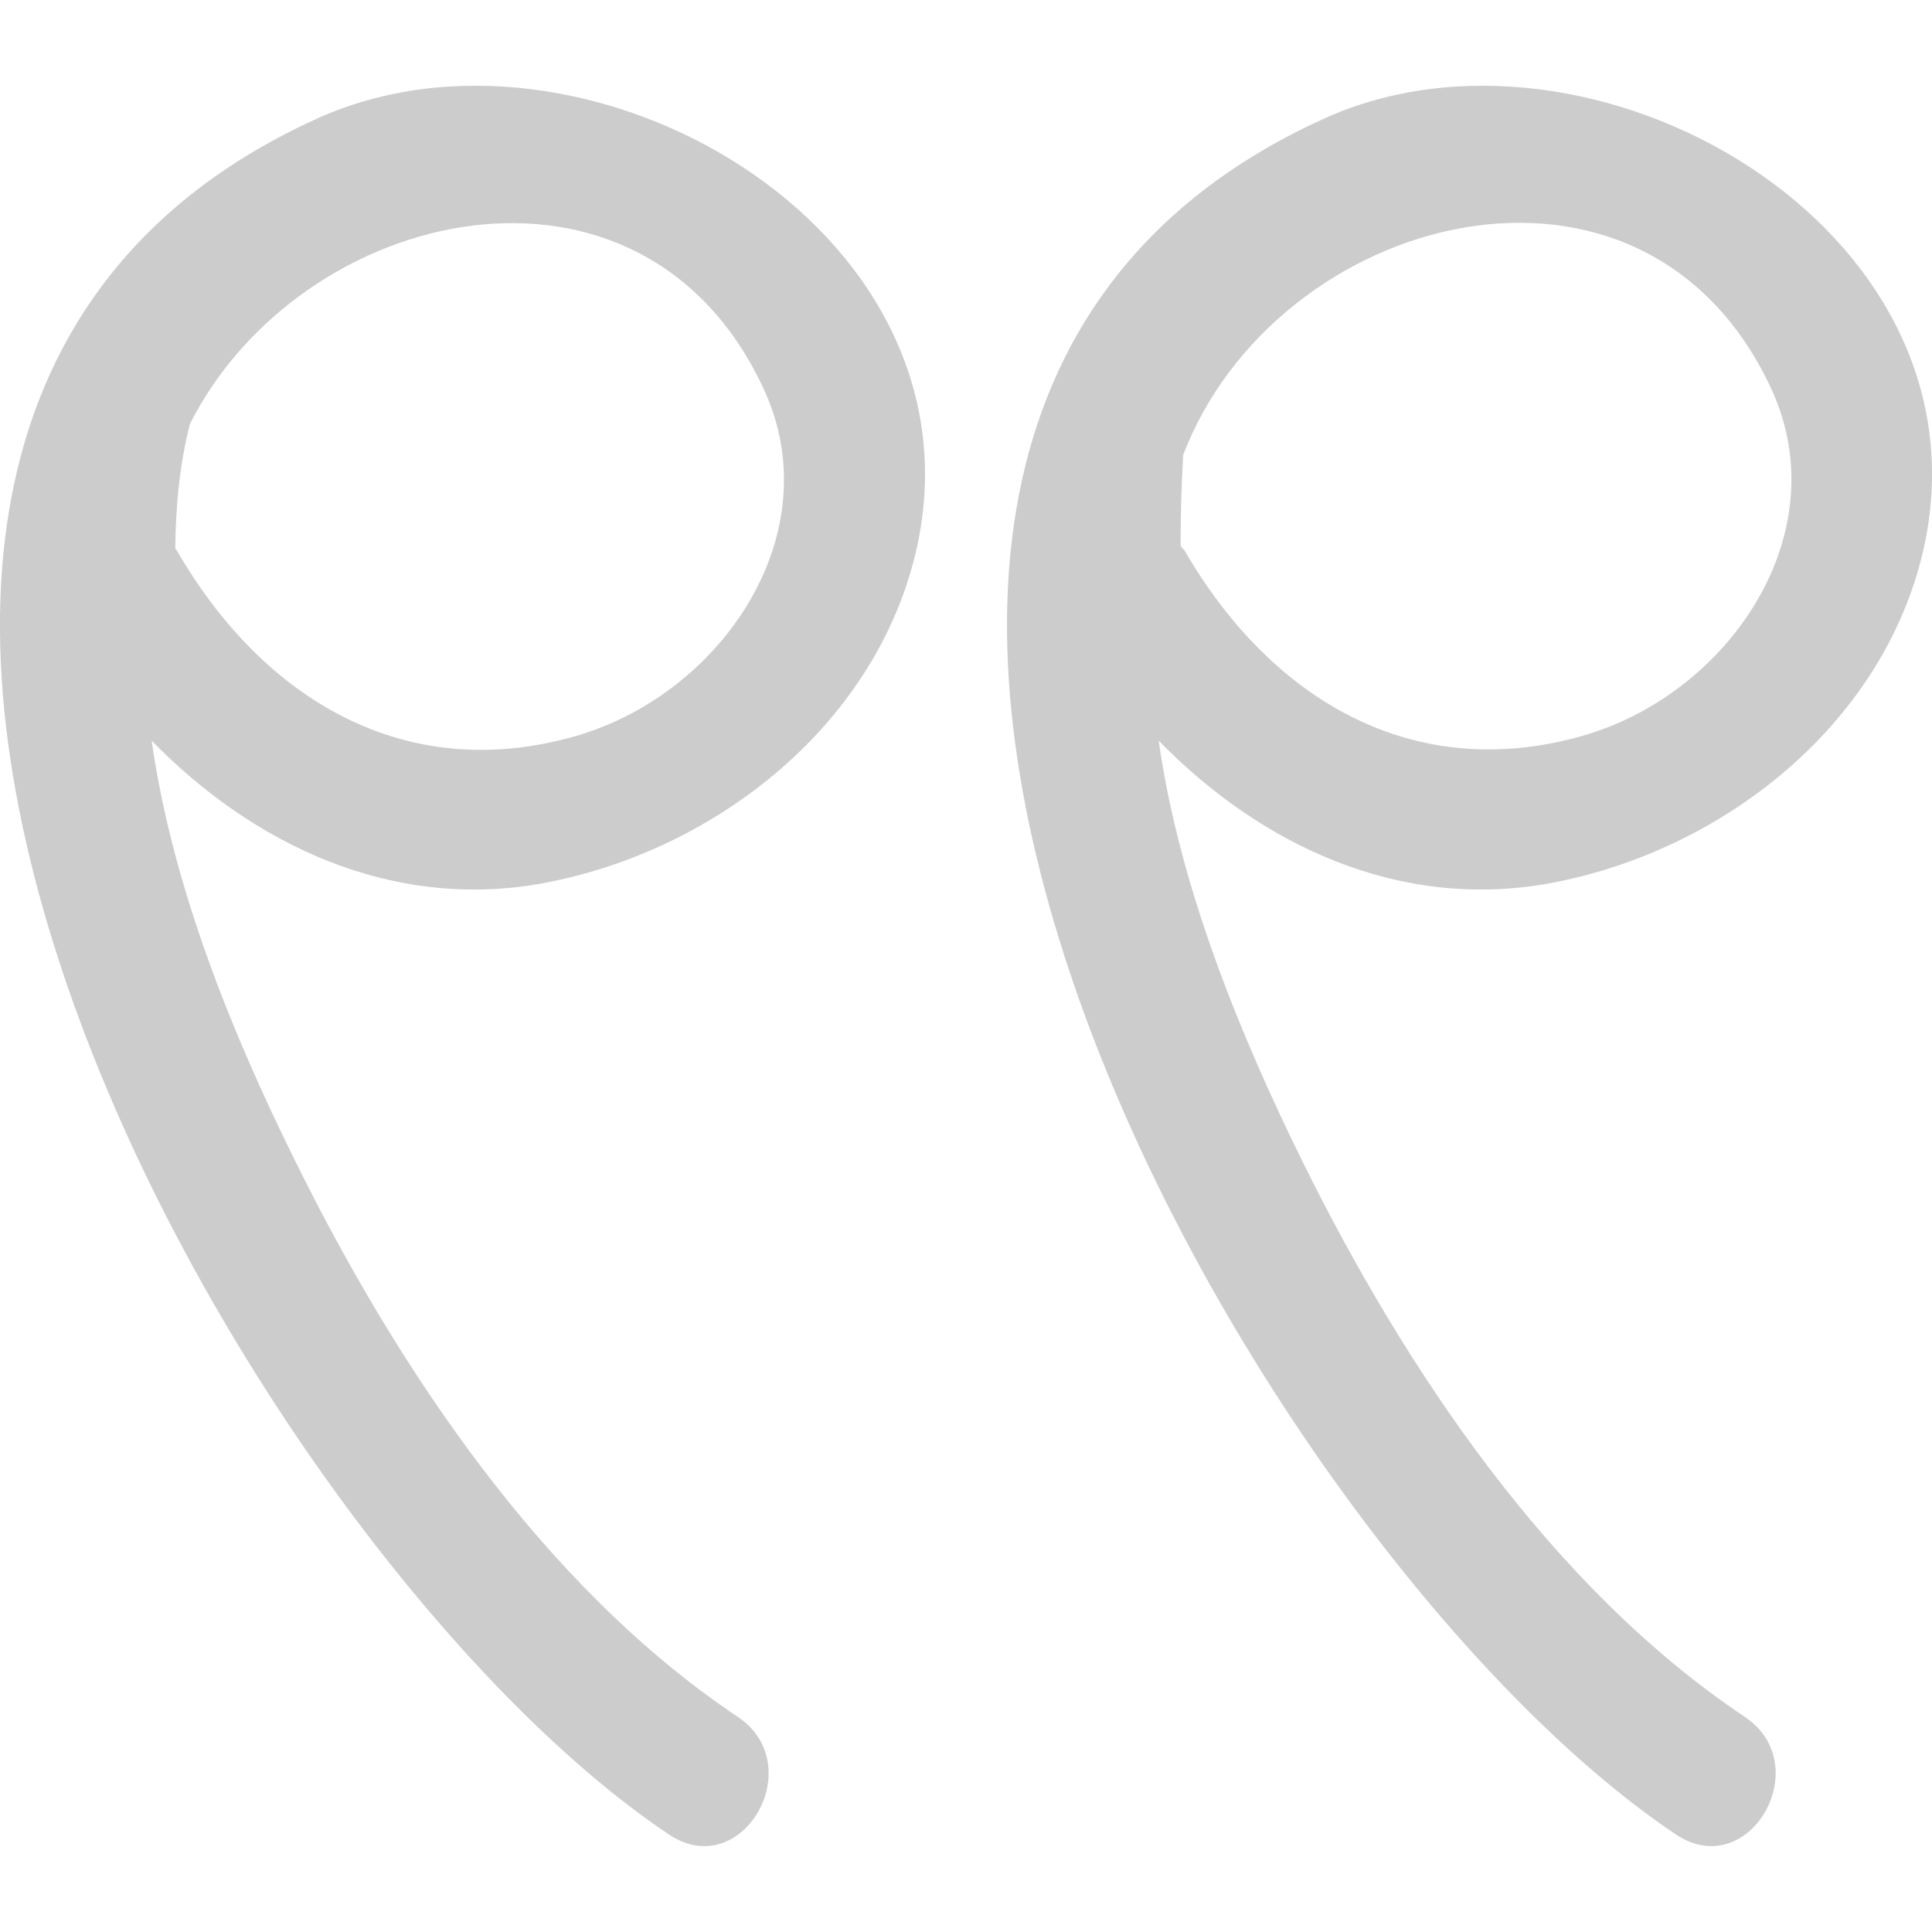
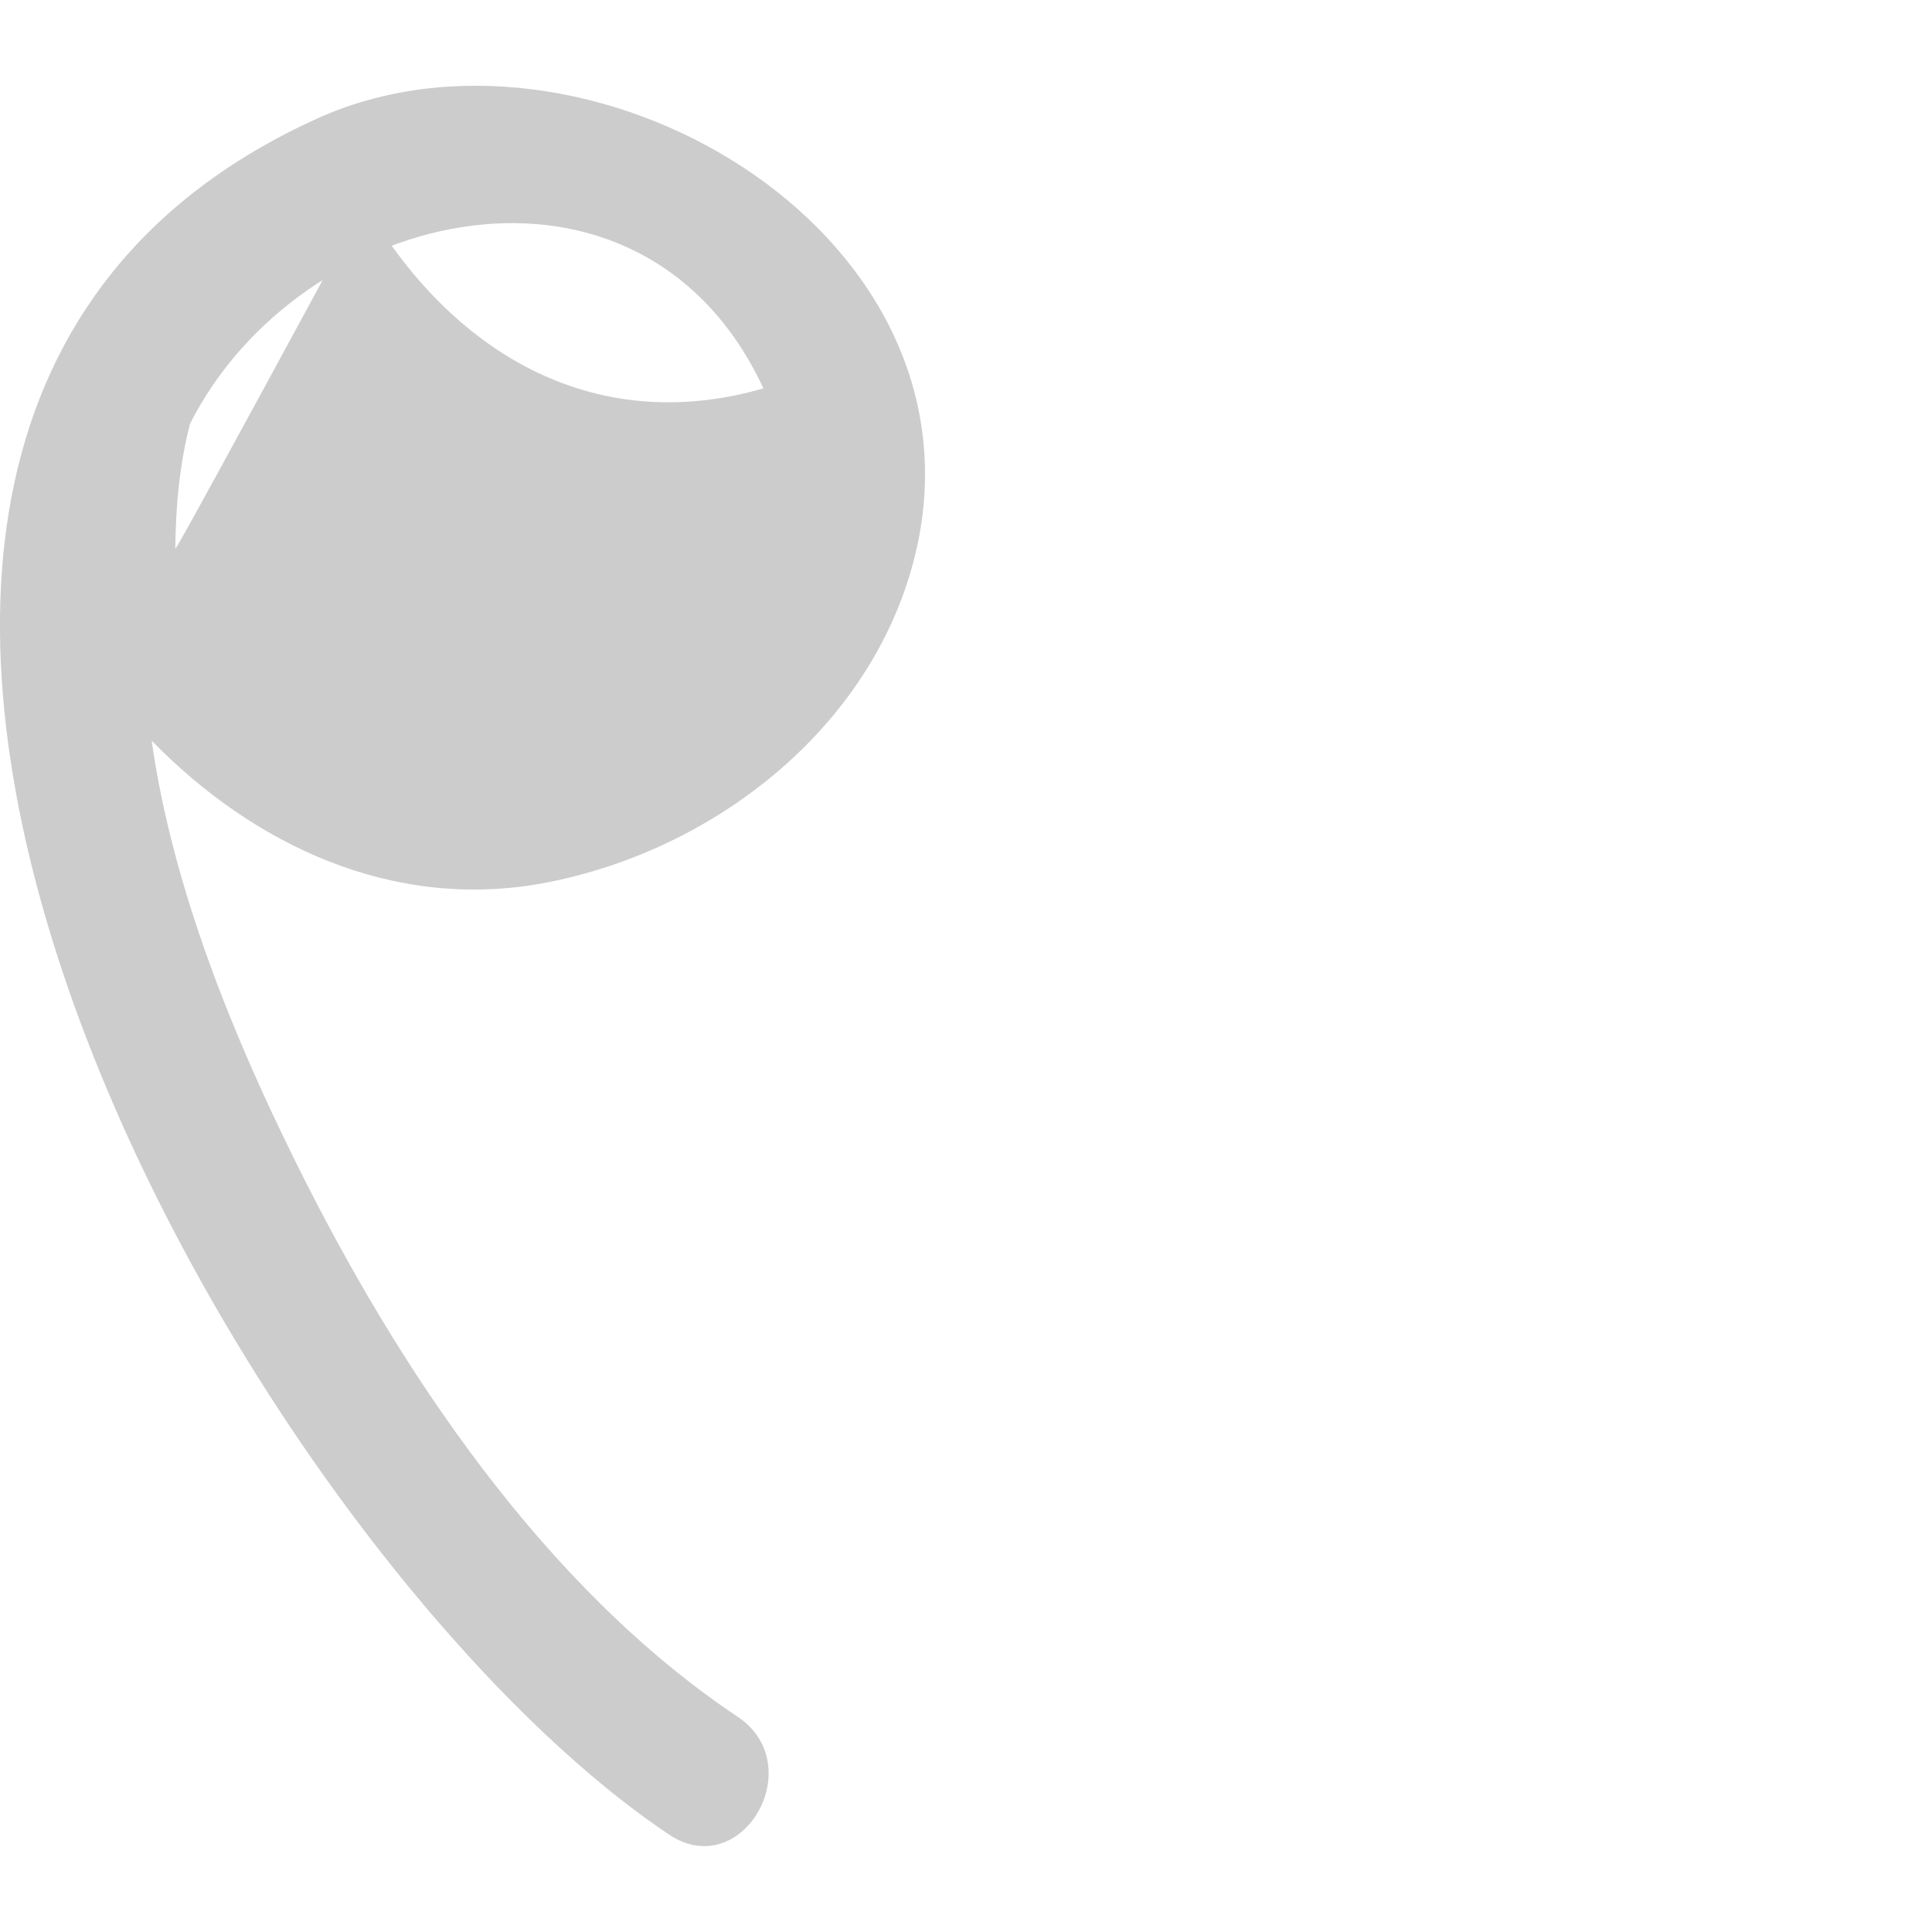
<svg xmlns="http://www.w3.org/2000/svg" version="1.1" id="Capa_1" x="0px" y="0px" viewBox="0 0 449.7 449.7" style="enable-background:new 0 0 449.7 449.7;" xml:space="preserve">
  <style type="text/css">
	.st0{fill:#CCCCCC;}
</style>
  <g>
    <g>
-       <path class="st0" d="M390.1,427c17,11.4,32.9-16.1,16-27.4c-45.2-30.2-79.2-81.2-102.9-129.2c-14.1-28.6-28.6-63.4-33.5-98    c23.6,24.2,55.9,39.6,91,33.2c40.6-7.5,78.5-37.5,87.3-79c15.5-74-77.8-127.1-139.8-99C144.1,102.1,290.8,360.6,390.1,427z     M274.8,127.1c0-7.1,0.2-14.1,0.6-21.2c21.6-56.5,107-79.4,136.8-15.6c15.7,33.6-9.5,71-43.6,80.9c-39.9,11.5-73-8.7-92.9-43.1    C275.4,127.8,275.1,127.5,274.8,127.1z" />
-       <path class="st0" d="M155.7,427c17,11.4,32.9-16.1,16-27.4c-45.2-30.2-79.2-81.2-102.9-129.2c-14.2-28.6-28.6-63.4-33.5-98    c23.6,24.2,55.9,39.6,91,33.2c40.6-7.5,78.5-37.5,87.3-79c15.5-74-77.8-127.1-139.8-99C-90.3,102.1,56.4,360.6,155.7,427z     M40.8,127.7c0.1-10,1-19.5,3.4-29C70,47.6,149.3,29.4,177.7,90.4c15.7,33.6-9.5,71-43.6,80.9c-39.9,11.5-73-8.7-92.9-43.1    C41.1,128,40.9,127.8,40.8,127.7z" />
+       <path class="st0" d="M155.7,427c17,11.4,32.9-16.1,16-27.4c-45.2-30.2-79.2-81.2-102.9-129.2c-14.2-28.6-28.6-63.4-33.5-98    c23.6,24.2,55.9,39.6,91,33.2c40.6-7.5,78.5-37.5,87.3-79c15.5-74-77.8-127.1-139.8-99C-90.3,102.1,56.4,360.6,155.7,427z     M40.8,127.7c0.1-10,1-19.5,3.4-29C70,47.6,149.3,29.4,177.7,90.4c-39.9,11.5-73-8.7-92.9-43.1    C41.1,128,40.9,127.8,40.8,127.7z" />
    </g>
  </g>
</svg>